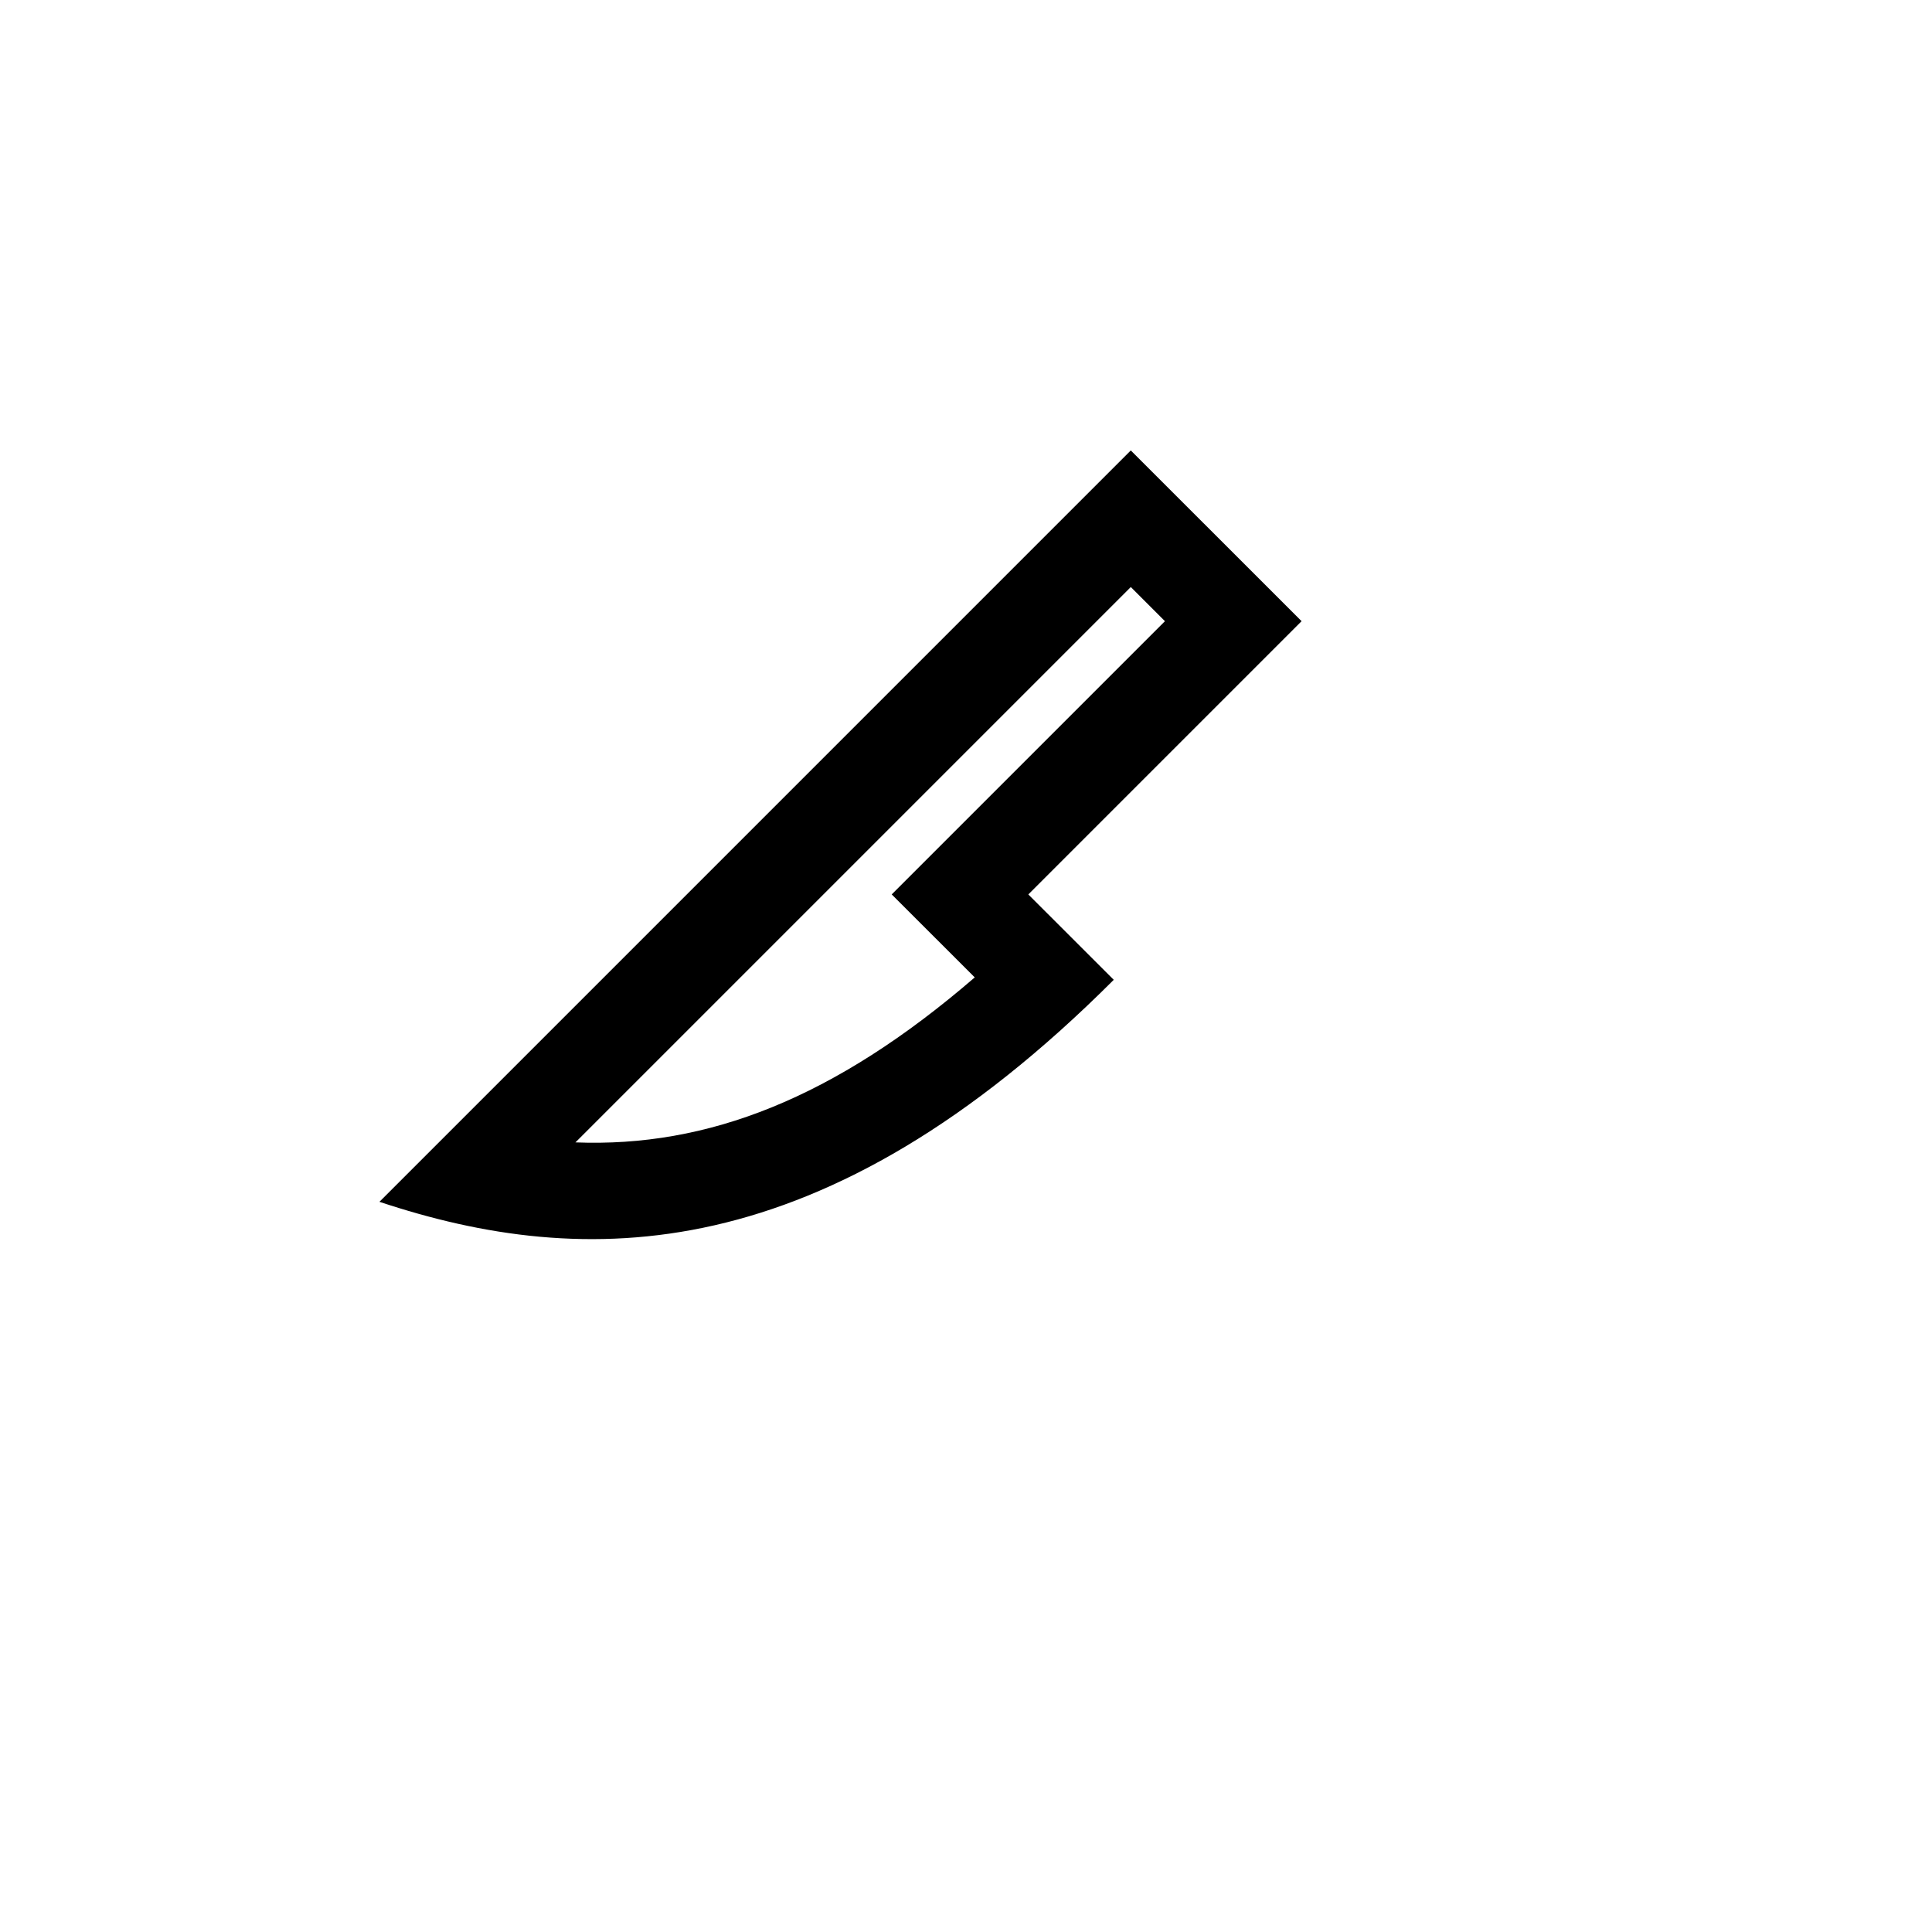
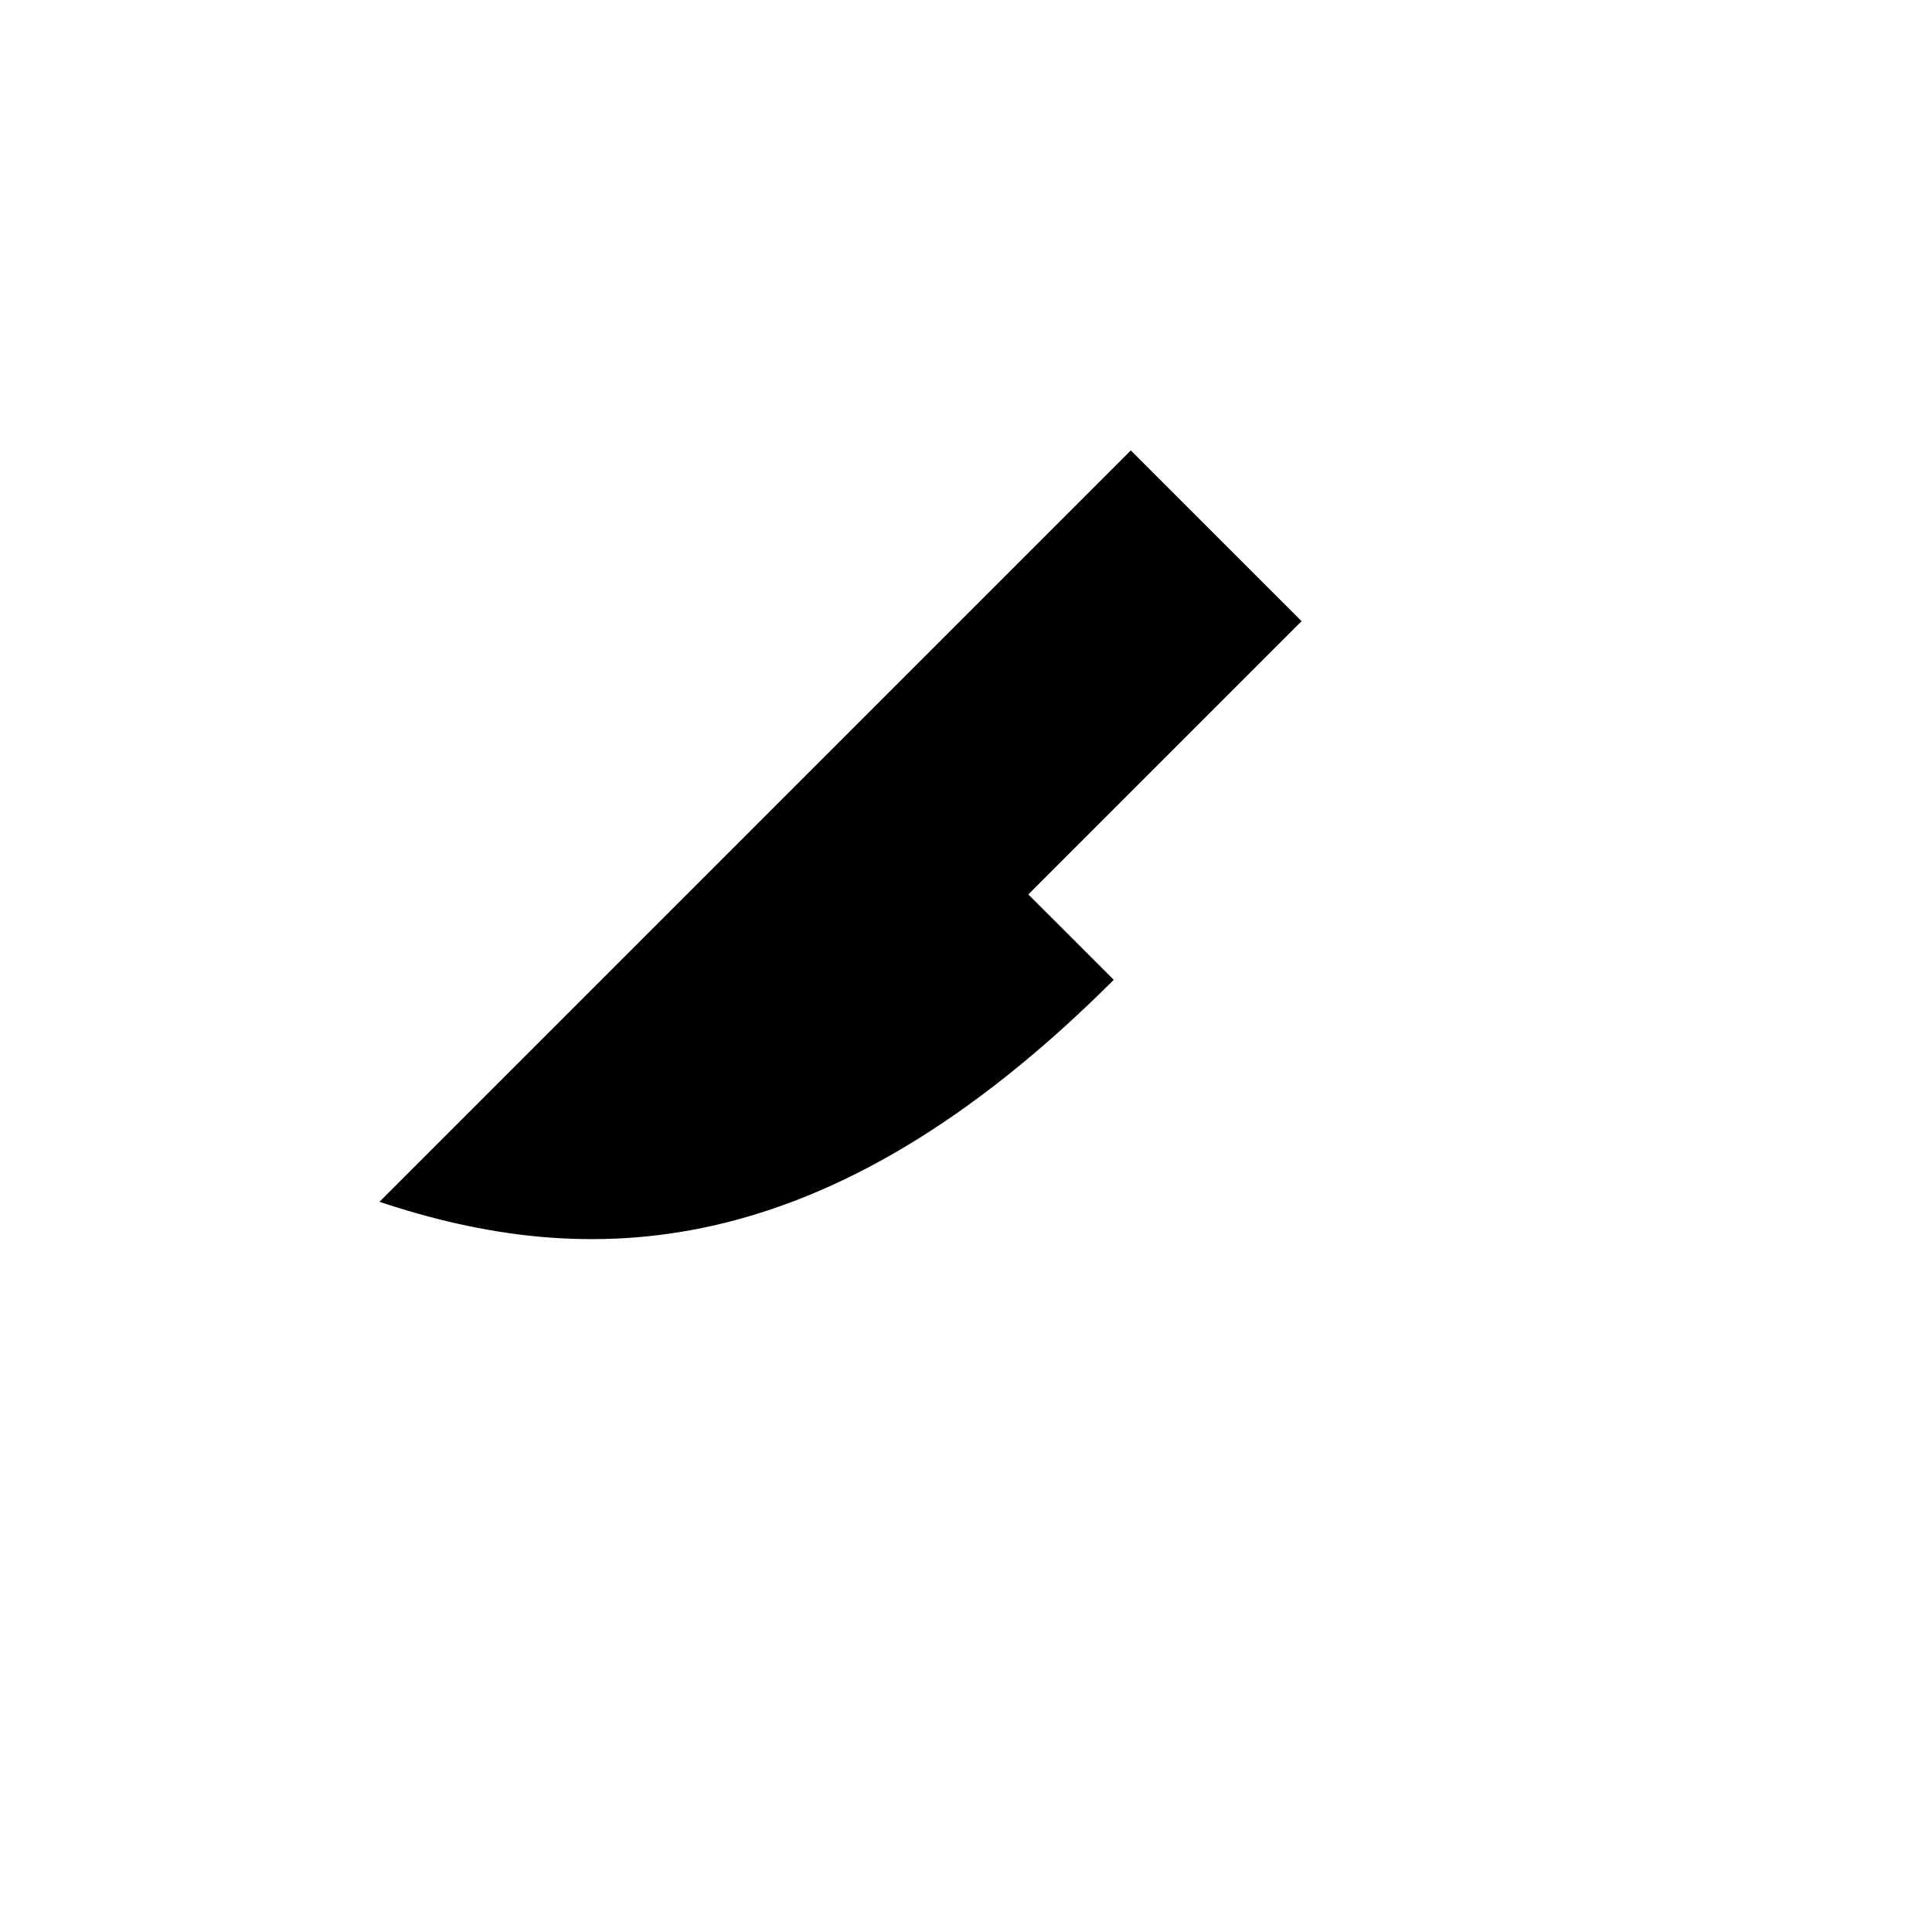
<svg xmlns="http://www.w3.org/2000/svg" version="1.1" width="100%" height="100%" id="svgWorkerArea" viewBox="-25 -25 625 625" style="background: white;">
  <defs id="defsdoc">
    <pattern id="patternBool" x="0" y="0" width="10" height="10" patternUnits="userSpaceOnUse" patternTransform="rotate(35)">
-       <circle cx="5" cy="5" r="4" style="stroke: none;fill: #ff000070;" />
-     </pattern>
+       </pattern>
  </defs>
  <g id="fileImp-393998740" class="cosito">
    <path id="pathImp-271841473" fill="none" class="grouped" d="M62.5 62.5C62.5 62.5 437.5 62.5 437.5 62.5 437.5 62.5 437.5 437.5 437.5 437.5 437.5 437.5 62.5 437.5 62.5 437.5 62.5 437.5 62.5 62.5 62.5 62.5" />
-     <path id="pathImp-854333480" fill-rule="nonzero" class="grouped" d="M307.656 264.344C307.656 264.344 335.297 291.969 335.297 291.969 241.391 385.875 164.047 385.875 97.75 363.781 97.75 363.781 340.812 120.719 340.812 120.719 340.812 120.719 396.062 175.953 396.062 175.953 396.062 175.953 307.672 264.344 307.672 264.344 307.672 264.344 307.656 264.344 307.656 264.344M263.469 264.344C263.469 264.344 351.859 175.953 351.859 175.953 351.859 175.953 340.812 164.906 340.812 164.906 340.812 164.906 161.156 344.562 161.156 344.562 203.844 346.234 244.875 330.391 290.328 291.188 290.328 291.188 263.469 264.344 263.469 264.344 263.469 264.344 263.469 264.344 263.469 264.344" />
+     <path id="pathImp-854333480" fill-rule="nonzero" class="grouped" d="M307.656 264.344C307.656 264.344 335.297 291.969 335.297 291.969 241.391 385.875 164.047 385.875 97.75 363.781 97.75 363.781 340.812 120.719 340.812 120.719 340.812 120.719 396.062 175.953 396.062 175.953 396.062 175.953 307.672 264.344 307.672 264.344 307.672 264.344 307.656 264.344 307.656 264.344M263.469 264.344" />
  </g>
</svg>